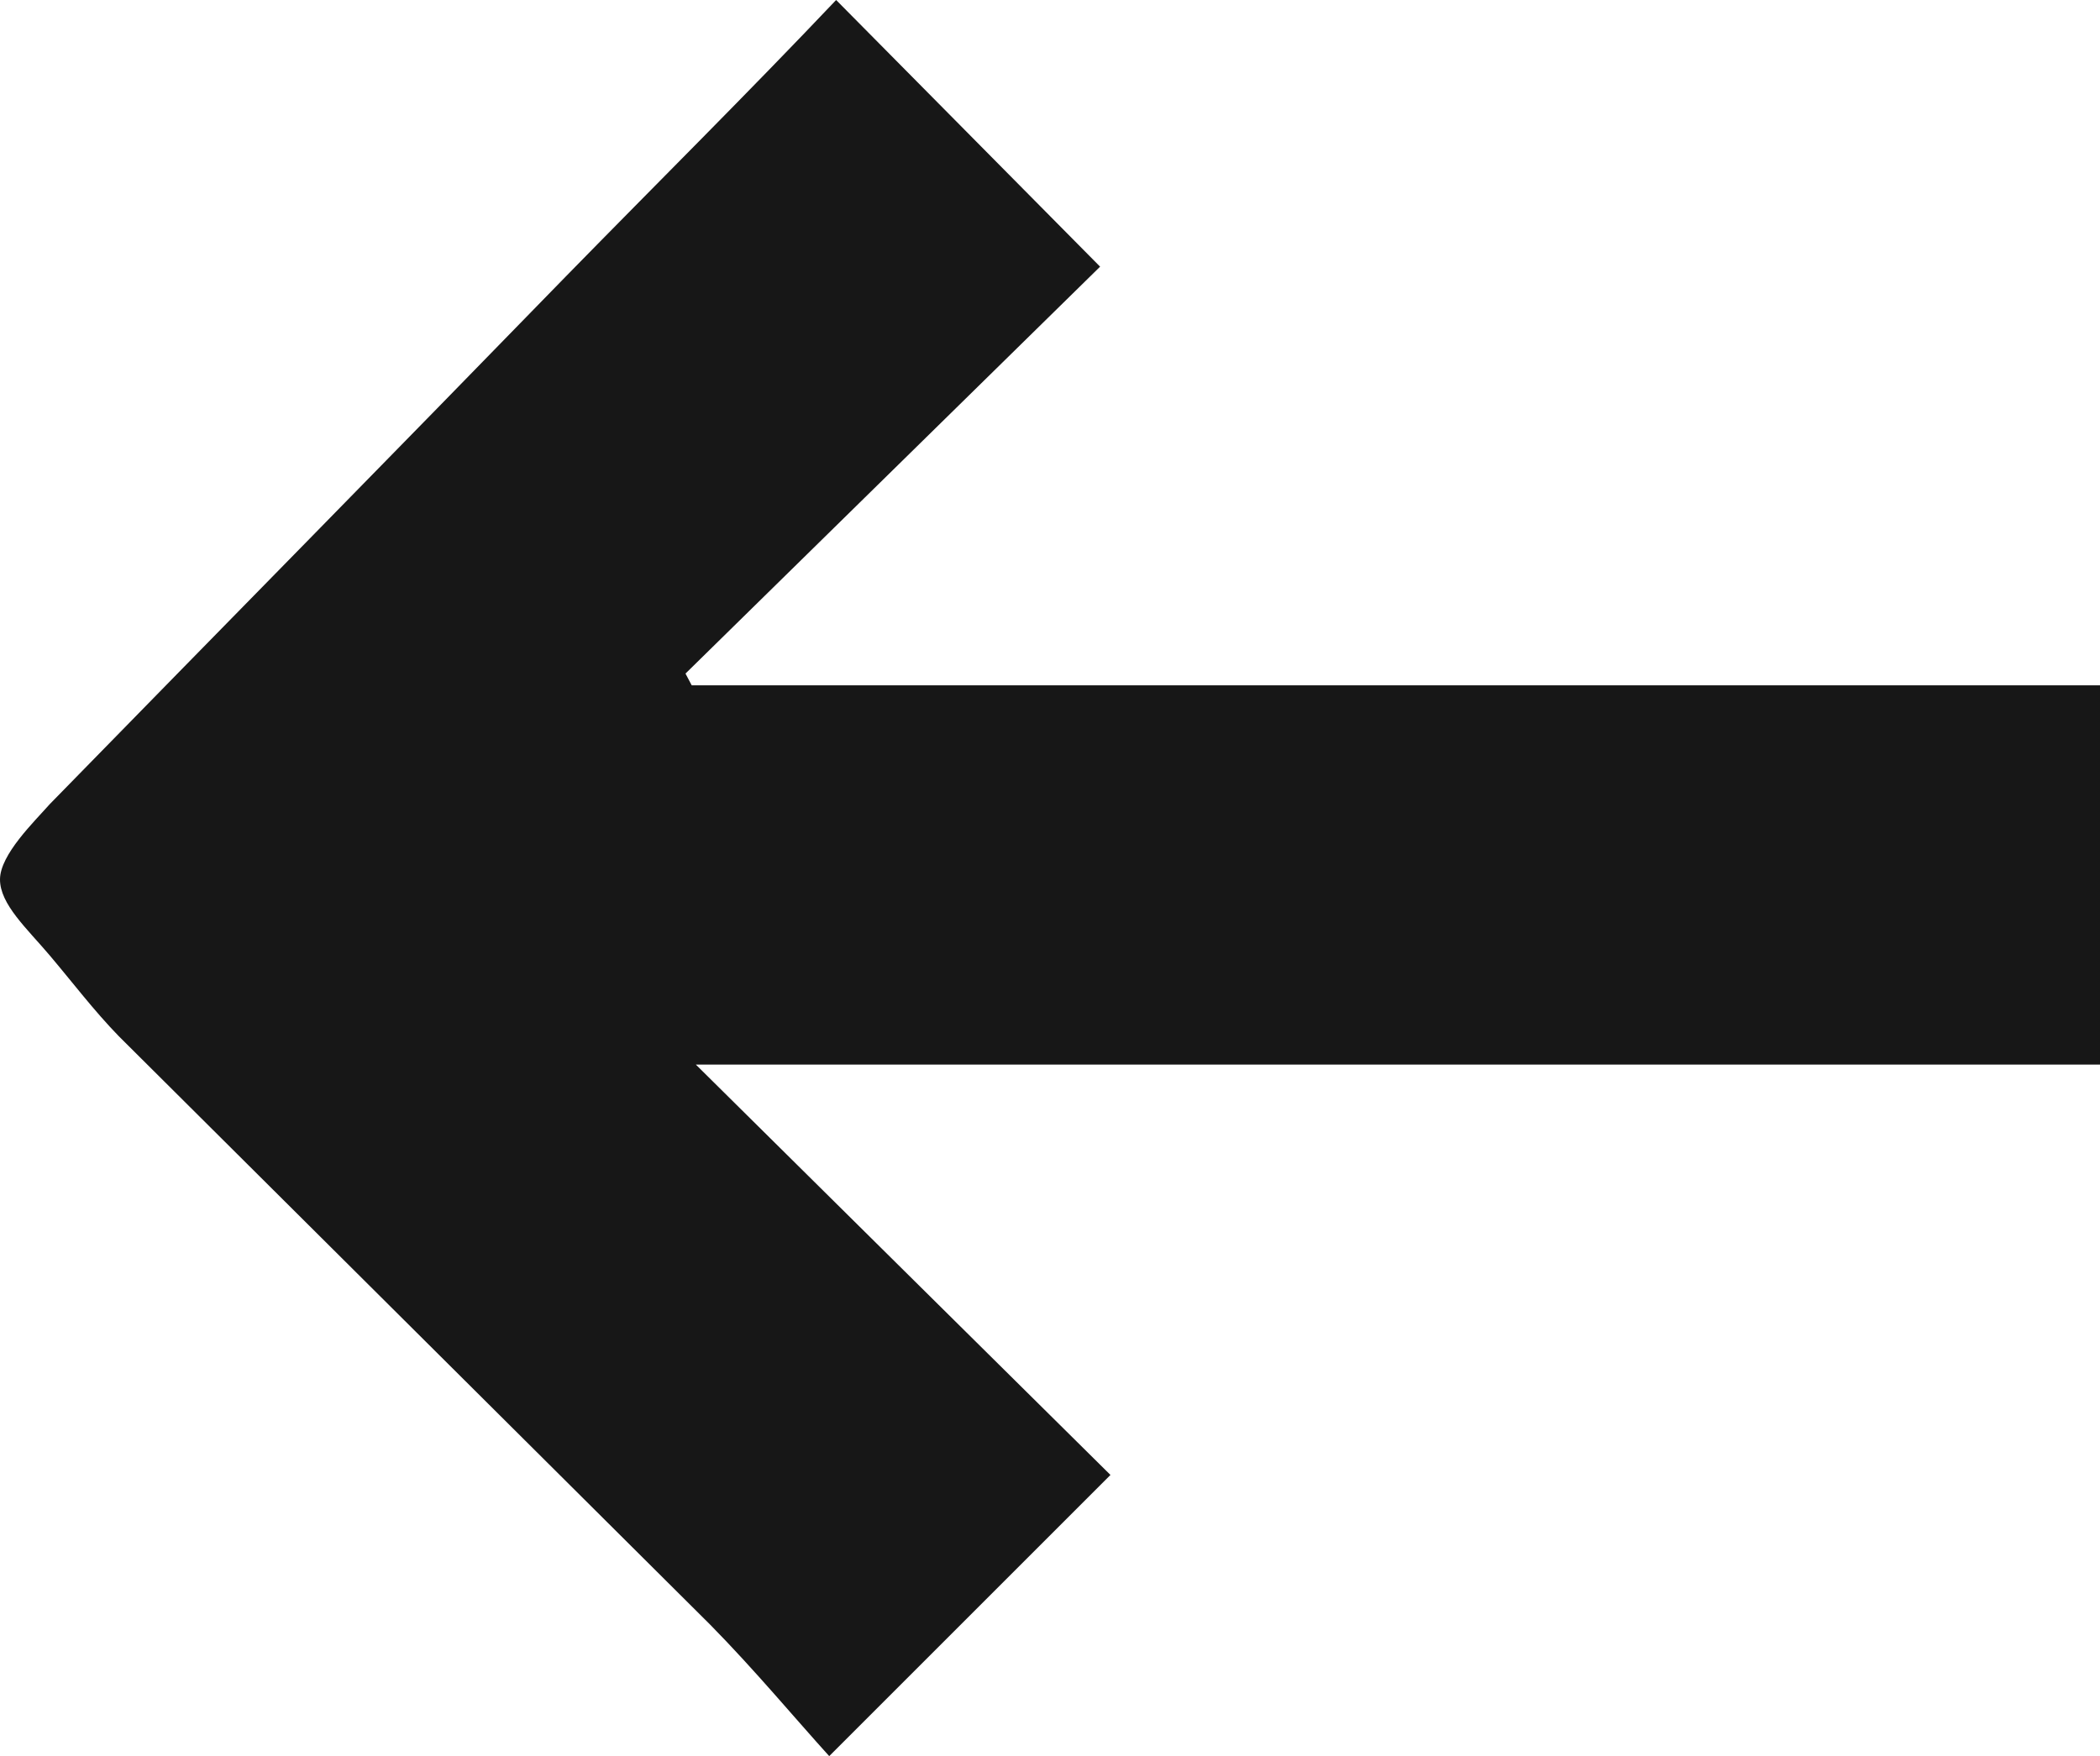
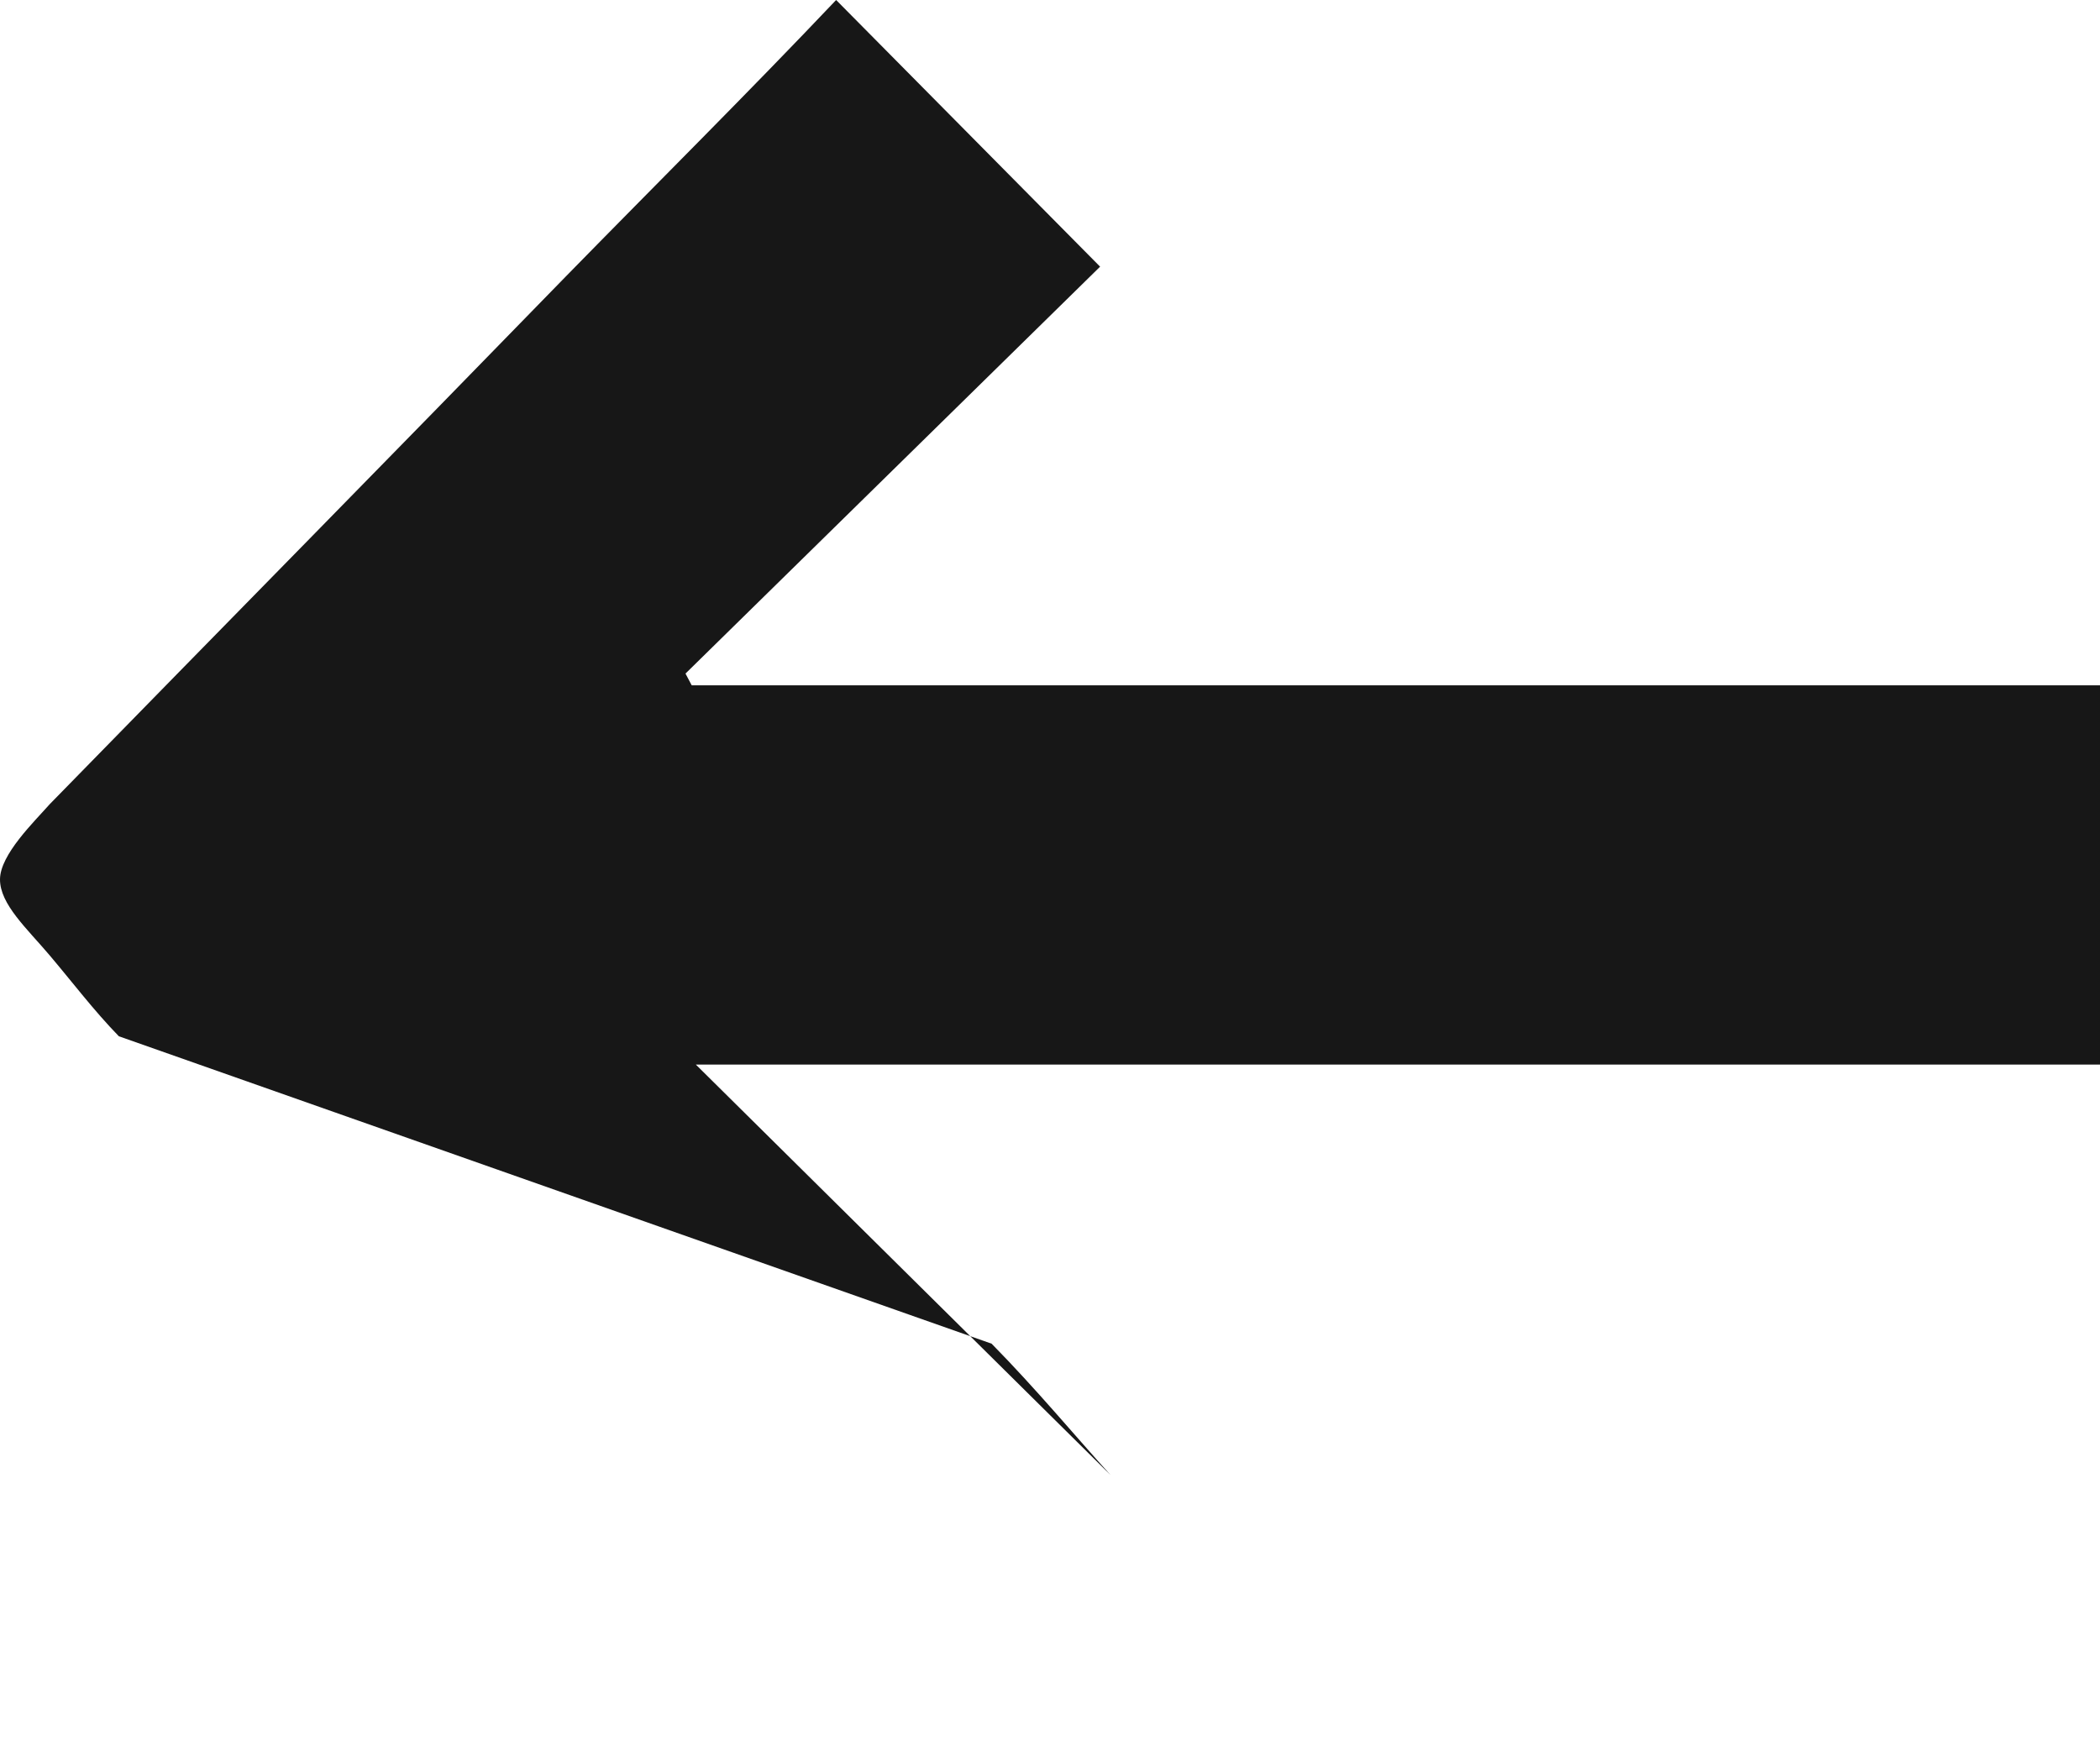
<svg xmlns="http://www.w3.org/2000/svg" id="Layer_1" data-name="Layer 1" viewBox="0 0 30.39 25.42">
  <defs>
    <style>.cls-1{fill:#171717;}</style>
  </defs>
  <title>arrow-1 (2)</title>
-   <path class="cls-1" d="M.72,11.64c2.49-2.55,5-5.1,7.47-7.64C9.5,2.66,10.83,1.34,12.1,0l3.82,3.86-6,5.89.09.17H30.39v5.49H10.07l6,5.94L12,25.42c-.49-.54-1.08-1.25-1.72-1.9L1.72,15c-.36-.37-.67-.78-1-1.17S0,13.09,0,12.73.5,11.89.72,11.64Z" transform="translate(0 0)" />
+   <path class="cls-1" d="M.72,11.64c2.49-2.55,5-5.1,7.47-7.64C9.5,2.66,10.83,1.34,12.1,0l3.82,3.86-6,5.89.09.17H30.39v5.49H10.07l6,5.94c-.49-.54-1.08-1.25-1.72-1.9L1.72,15c-.36-.37-.67-.78-1-1.17S0,13.09,0,12.73.5,11.89.72,11.64Z" transform="translate(0 0)" />
</svg>